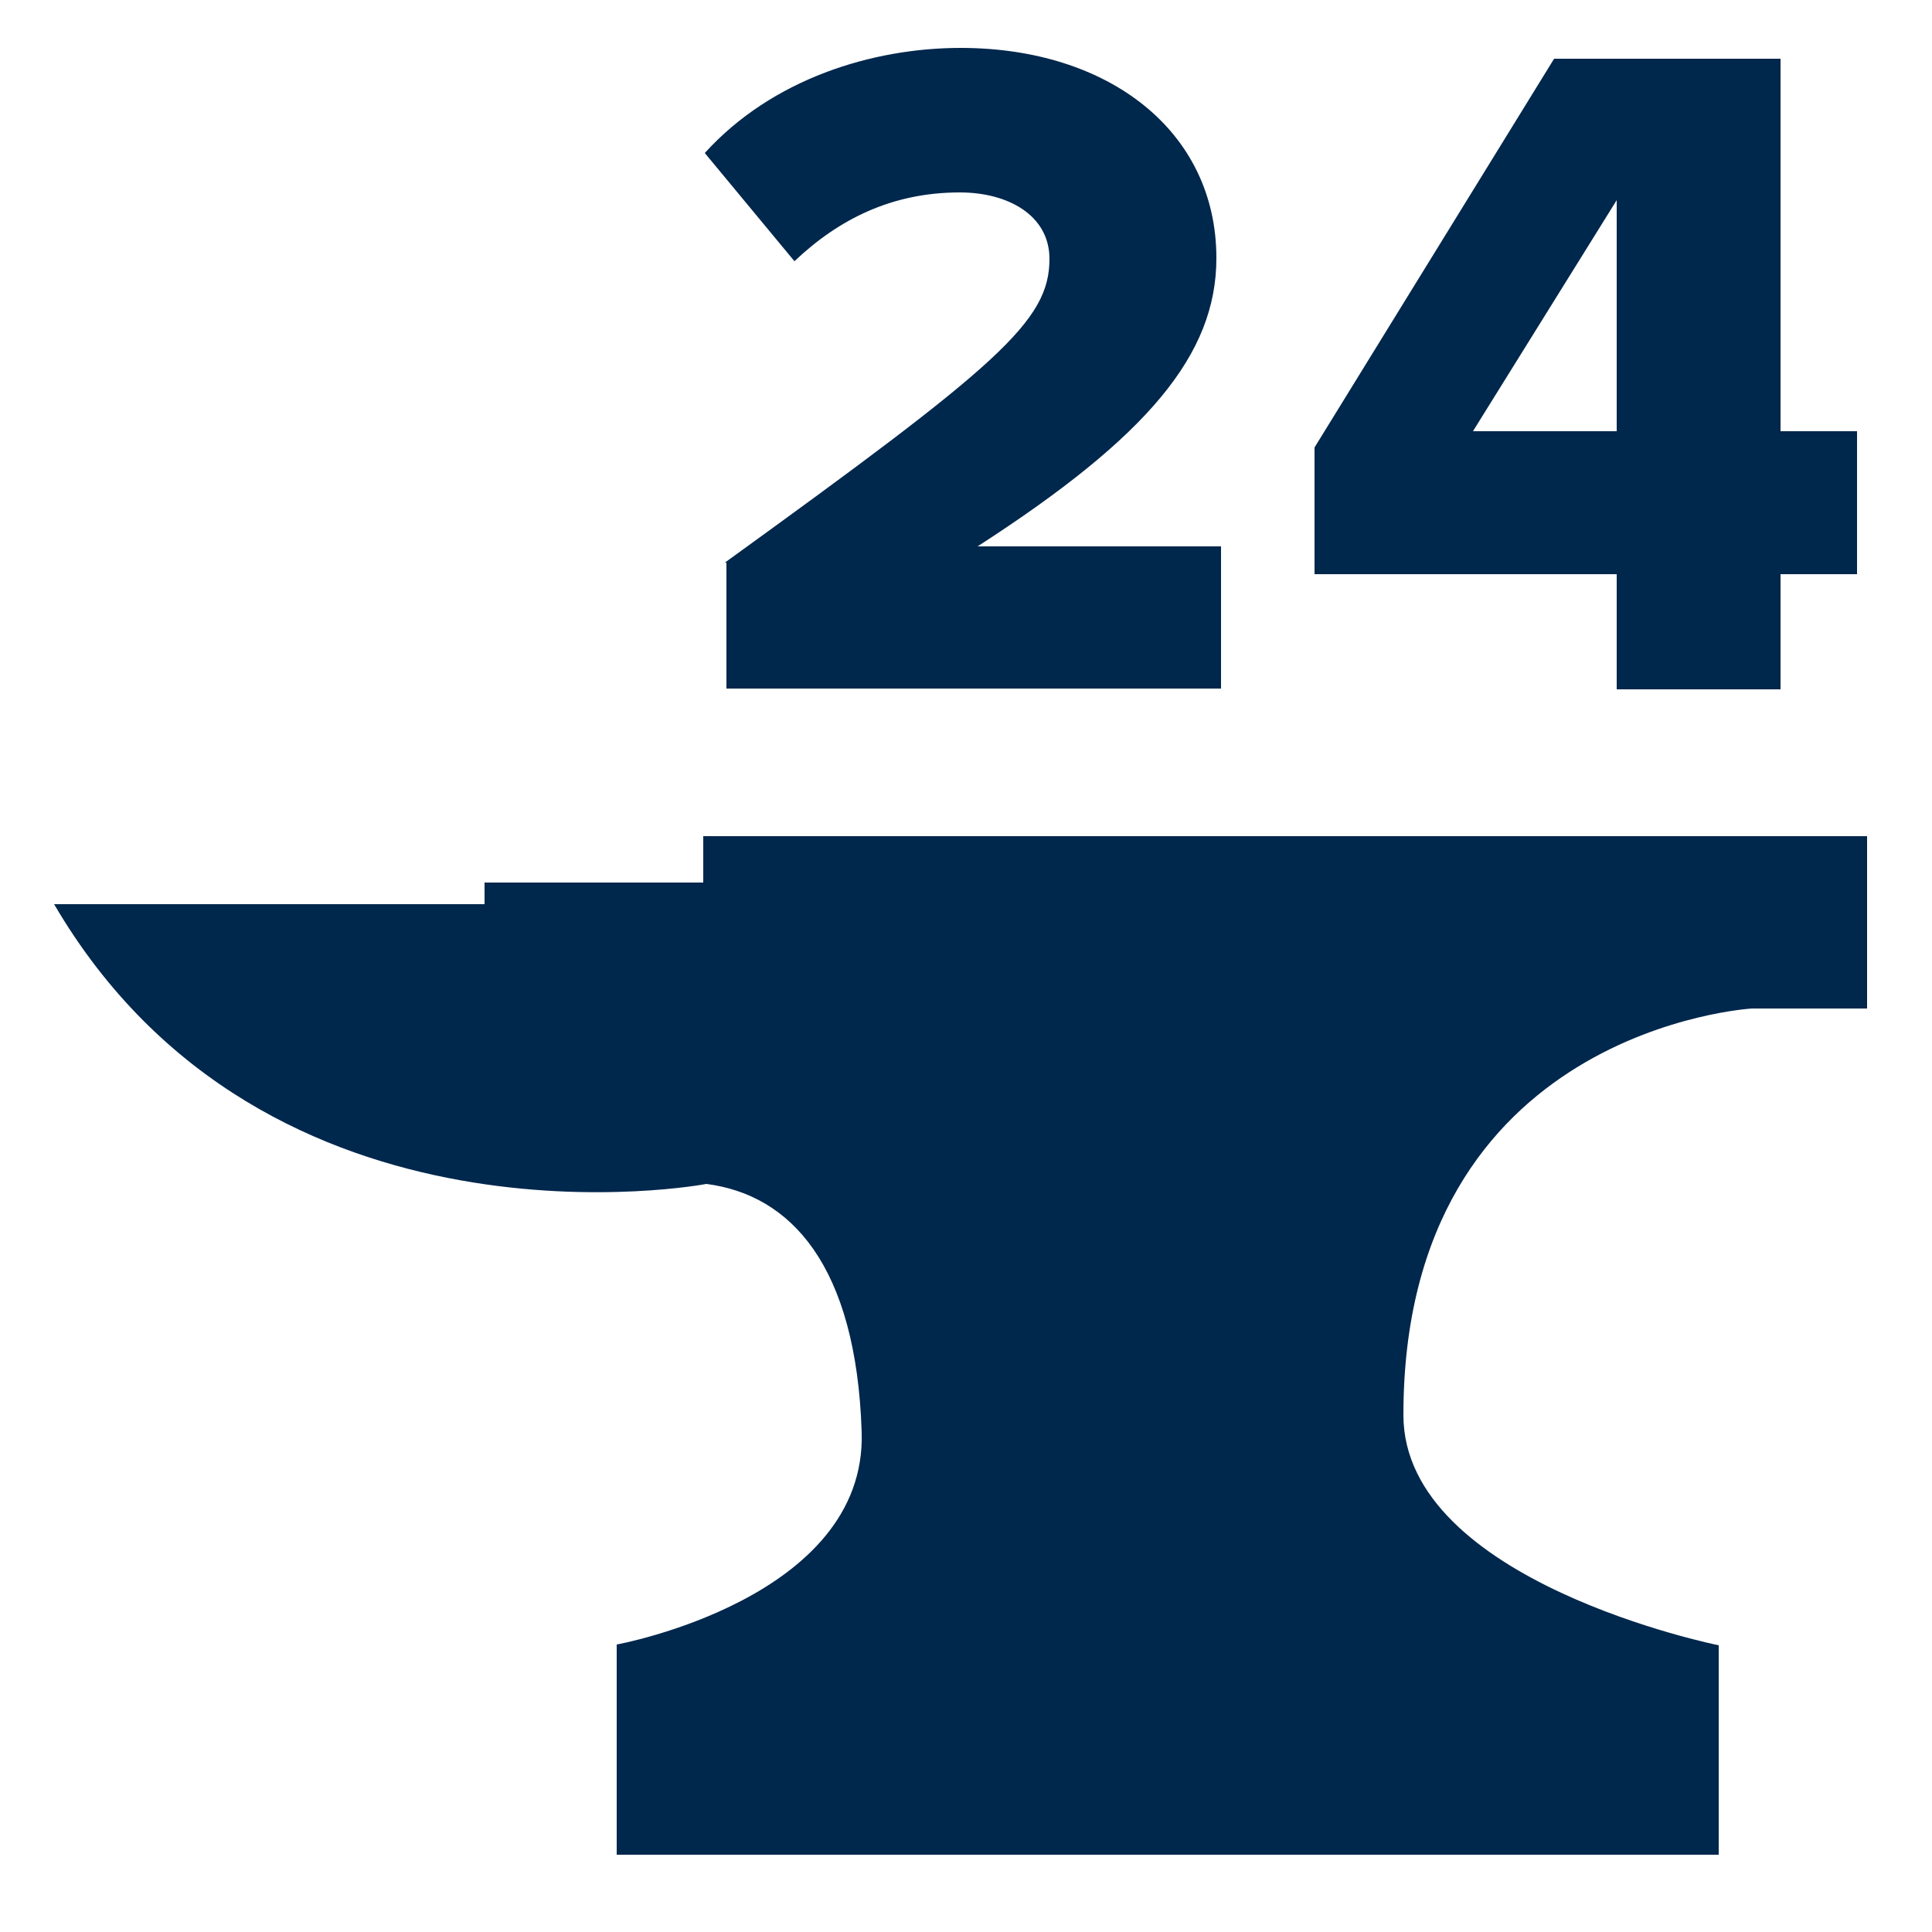
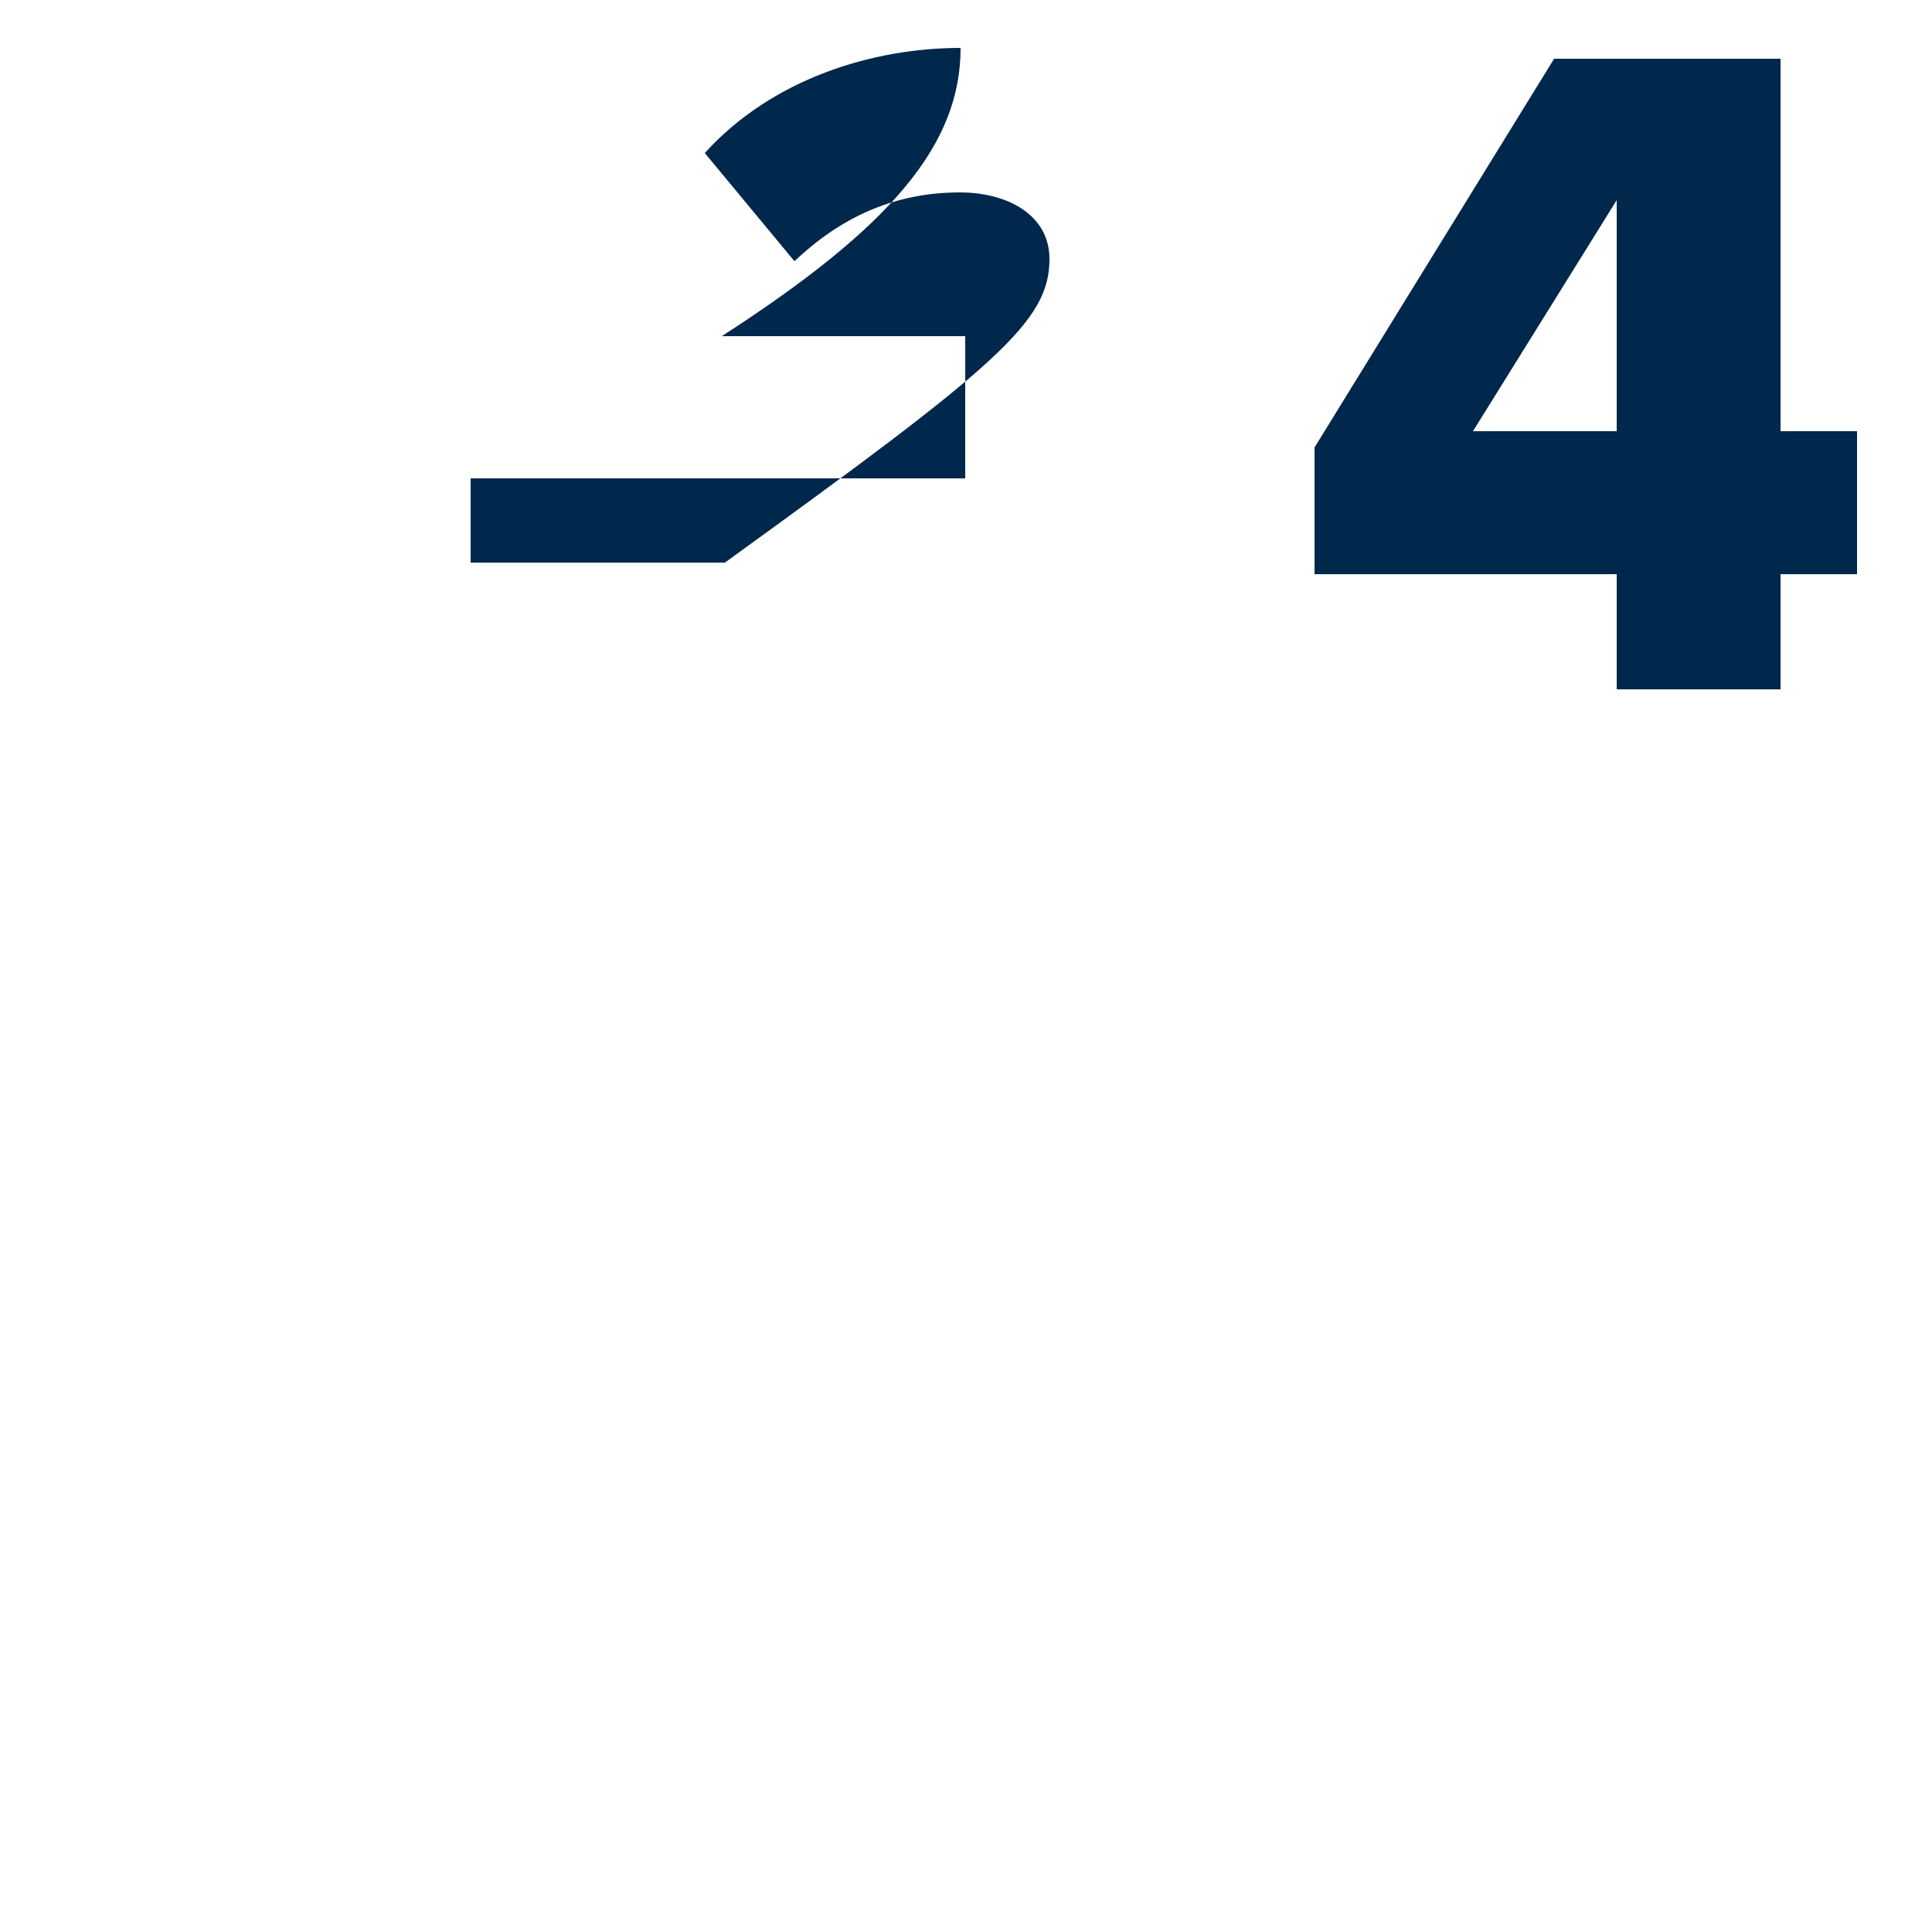
<svg xmlns="http://www.w3.org/2000/svg" id="Layer_1" x="0px" y="0px" viewBox="0 0 250 250" style="enable-background:new 0 0 250 250;" xml:space="preserve">
  <style type="text/css">	.st0{fill:#00274C;}</style>
  <g>
    <g>
-       <path class="st0" d="M93.8,72.8c35.4-25.6,42-31.2,42-39.3c0-5.6-5.3-8.6-11.6-8.6c-8.7,0-15.6,3.4-21.4,8.9l-11.6-14   c8.7-9.6,21.7-13.6,33.1-13.6c19.2,0,33.1,10.8,33.1,27.2c0,12.5-8.9,23.1-30.9,37.3h31.5v18.4h-64V72.8z" />
+       <path class="st0" d="M93.8,72.8c35.4-25.6,42-31.2,42-39.3c0-5.6-5.3-8.6-11.6-8.6c-8.7,0-15.6,3.4-21.4,8.9l-11.6-14   c8.7-9.6,21.7-13.6,33.1-13.6c0,12.5-8.9,23.1-30.9,37.3h31.5v18.4h-64V72.8z" />
    </g>
    <g>
      <path class="st0" d="M209.2,74.3h-39.1V57.9l31-50.3h29.3v48.2h9.9v18.5h-9.9v14.9h-21.2V74.3z M190.6,55.8h18.6V25.9L190.6,55.8z   " />
    </g>
  </g>
-   <path class="st0" d="M7,117h55.7v-2.8H91v-6h150.6v22.3h-14.9c0,0-45.1,2.6-45.1,52.6c0,21.6,40.8,29.8,40.8,29.8V240H79.8v-27.2 c0,0,32.4-5.9,31.7-27.5c-0.7-21.6-9.2-30.7-20.1-32.1C91.5,153.2,34.5,164,7,117z" />
</svg>